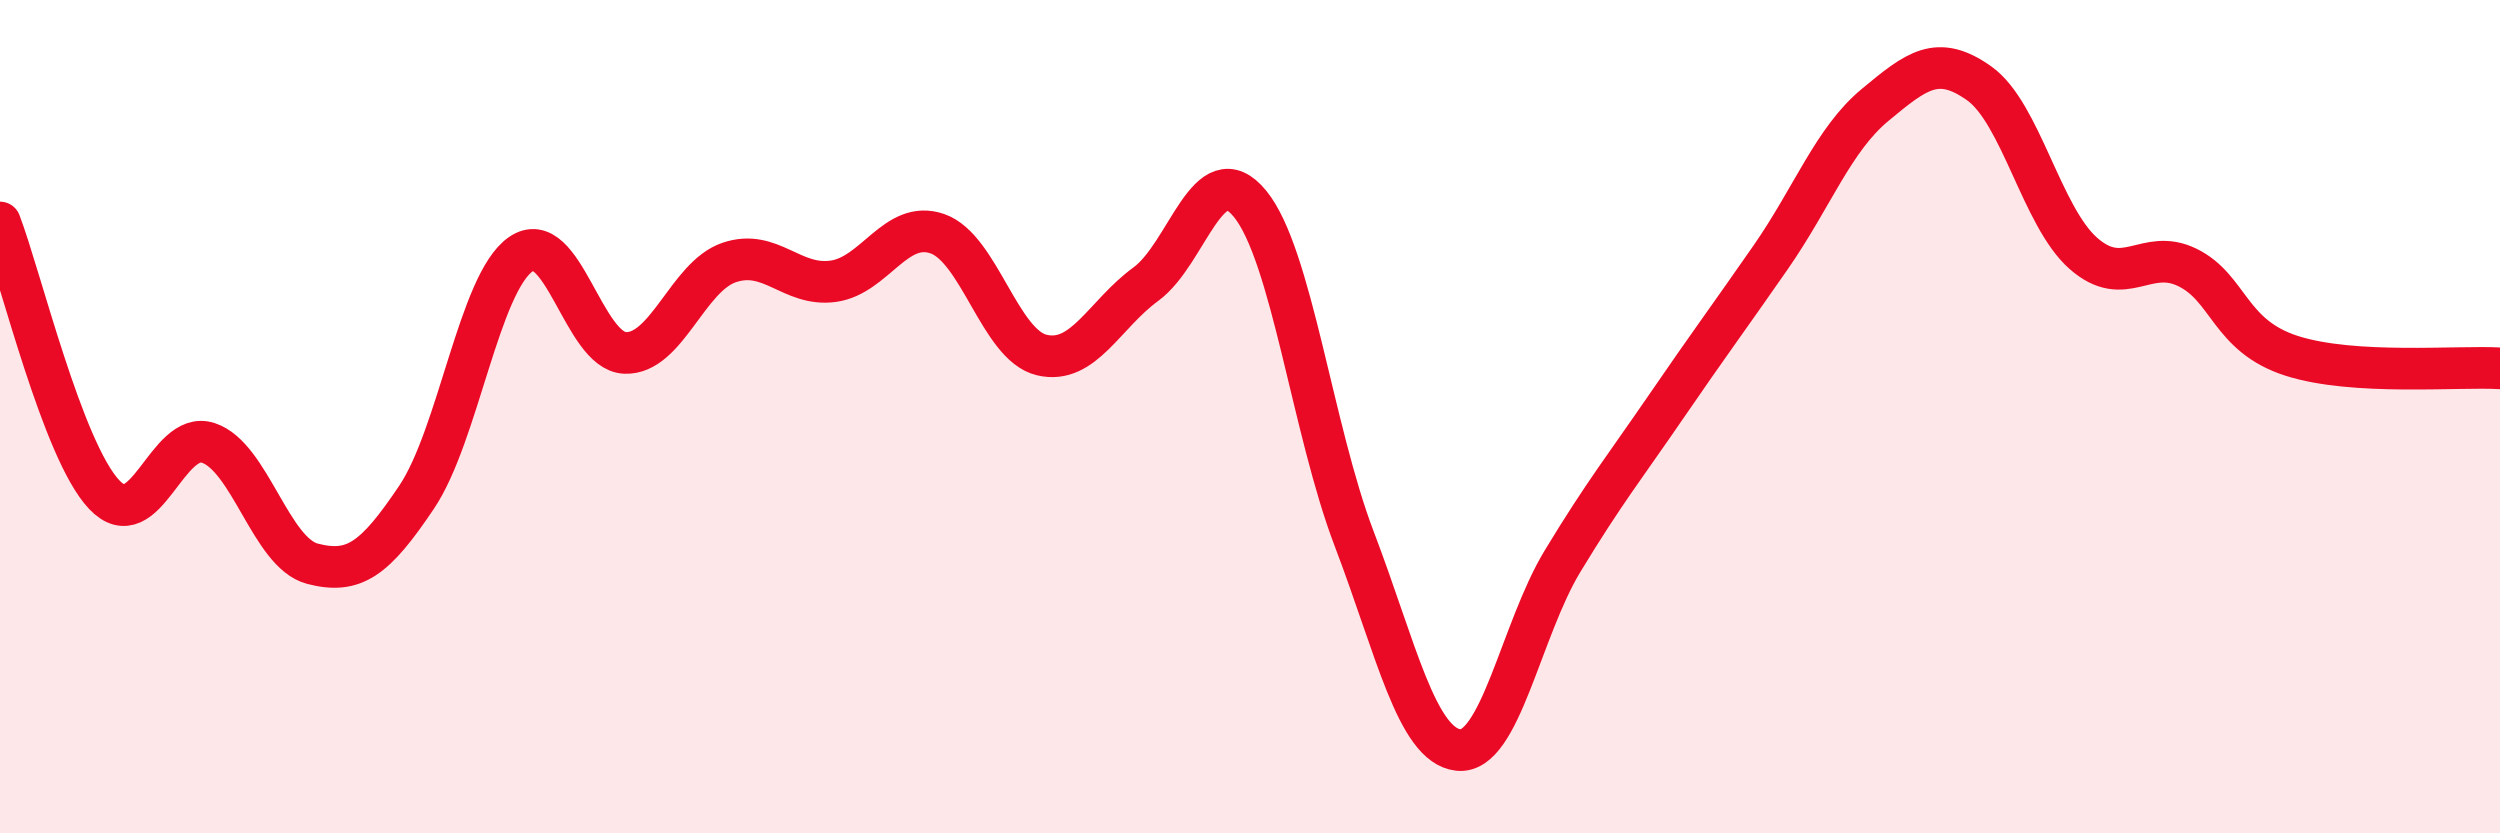
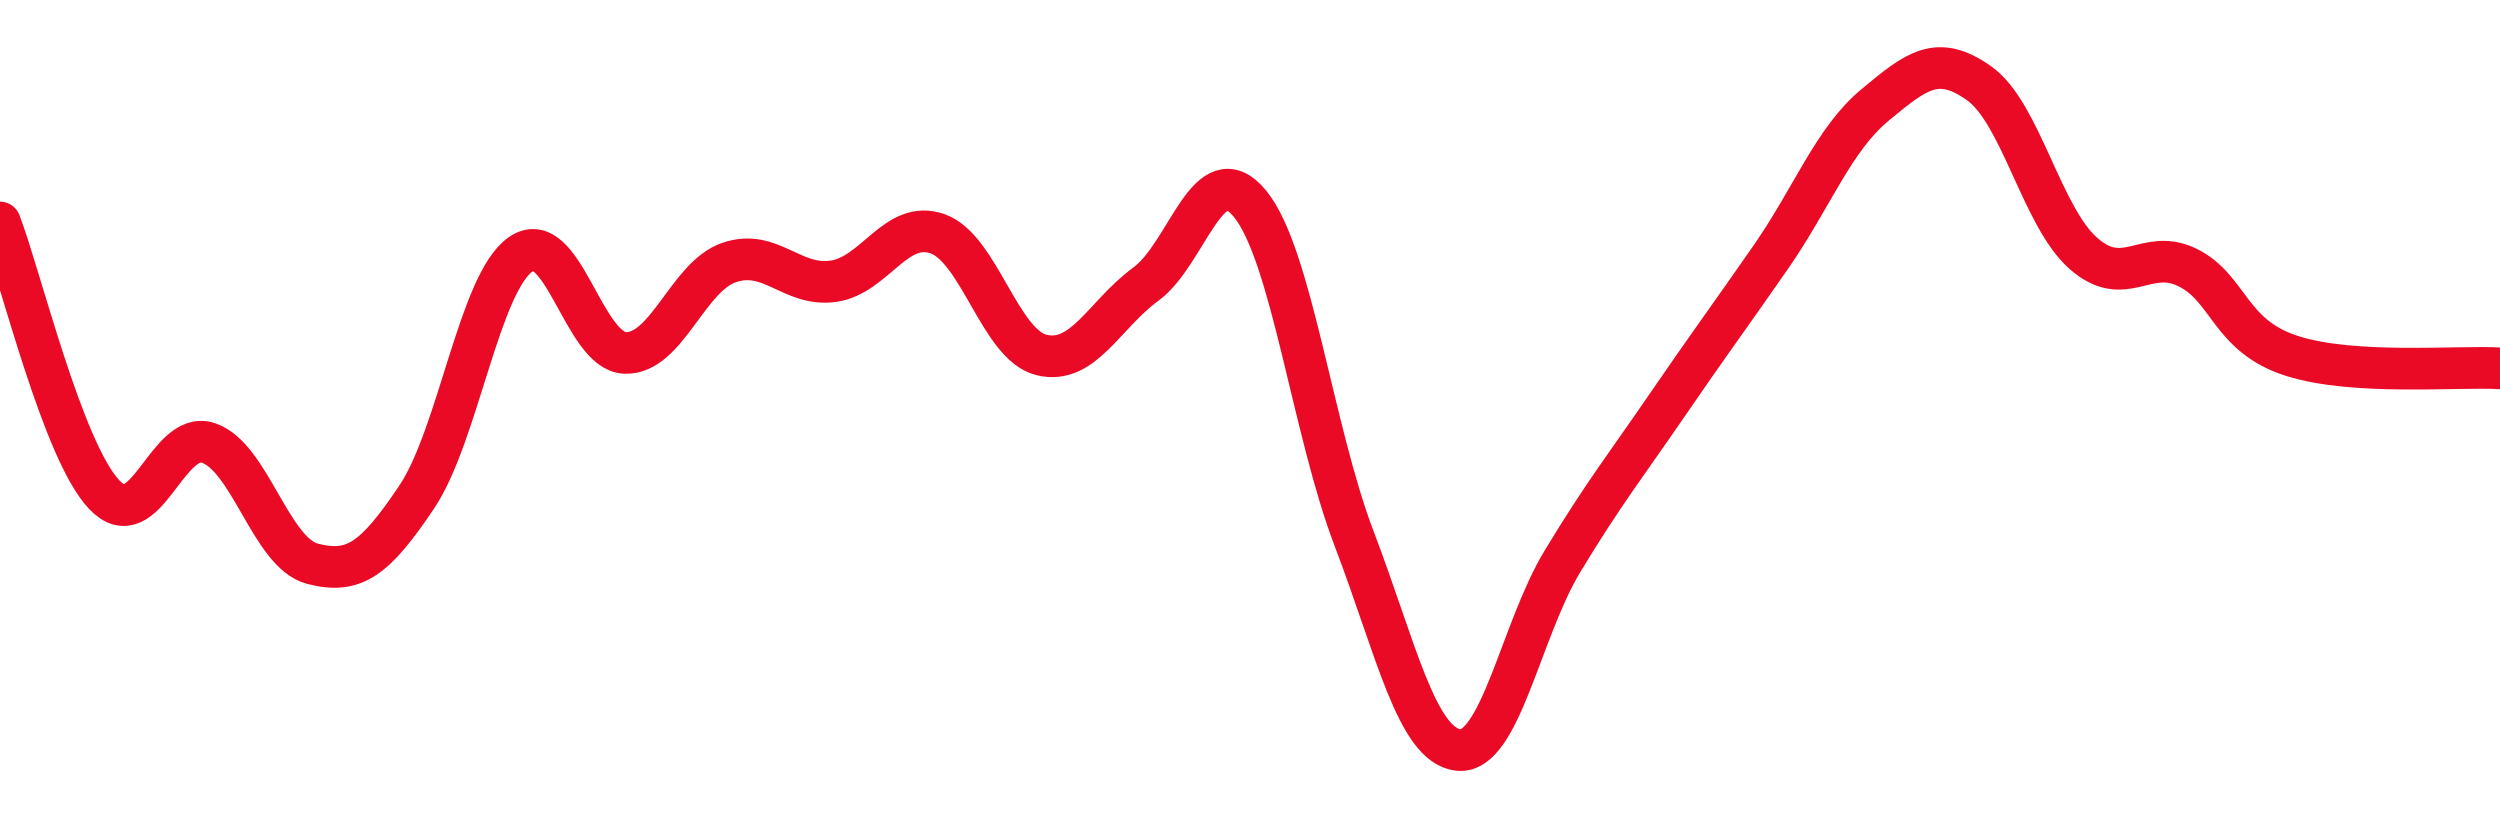
<svg xmlns="http://www.w3.org/2000/svg" width="60" height="20" viewBox="0 0 60 20">
-   <path d="M 0,5.34 C 0.5,6.65 1.5,10.81 2.5,11.87 C 3.5,12.93 4,10.3 5,10.63 C 6,10.96 6.5,13.27 7.5,13.53 C 8.5,13.79 9,13.42 10,11.93 C 11,10.44 11.5,6.79 12.5,6.1 C 13.5,5.41 14,8.43 15,8.47 C 16,8.51 16.5,6.64 17.5,6.3 C 18.5,5.96 19,6.89 20,6.75 C 21,6.61 21.5,5.26 22.5,5.61 C 23.5,5.96 24,8.28 25,8.52 C 26,8.76 26.5,7.55 27.5,6.82 C 28.5,6.09 29,3.67 30,4.89 C 31,6.11 31.5,10.31 32.5,12.93 C 33.5,15.55 34,17.89 35,18 C 36,18.11 36.5,15.12 37.5,13.47 C 38.5,11.82 39,11.2 40,9.74 C 41,8.28 41.5,7.61 42.5,6.17 C 43.5,4.73 44,3.35 45,2.52 C 46,1.69 46.5,1.29 47.5,2 C 48.5,2.71 49,5.2 50,6.08 C 51,6.96 51.5,5.93 52.5,6.42 C 53.5,6.91 53.5,8.06 55,8.54 C 56.5,9.02 59,8.78 60,8.84L60 20L0 20Z" fill="#EB0A25" opacity="0.1" stroke-linecap="round" stroke-linejoin="round" />
  <path d="M 0,5.34 C 0.5,6.65 1.5,10.81 2.5,11.87 C 3.5,12.93 4,10.3 5,10.63 C 6,10.96 6.5,13.27 7.5,13.53 C 8.5,13.79 9,13.42 10,11.93 C 11,10.44 11.5,6.79 12.5,6.1 C 13.5,5.41 14,8.43 15,8.47 C 16,8.51 16.5,6.64 17.5,6.3 C 18.5,5.96 19,6.89 20,6.75 C 21,6.61 21.5,5.26 22.5,5.61 C 23.5,5.96 24,8.28 25,8.52 C 26,8.76 26.5,7.55 27.5,6.82 C 28.5,6.09 29,3.67 30,4.89 C 31,6.11 31.5,10.31 32.5,12.93 C 33.5,15.55 34,17.89 35,18 C 36,18.11 36.5,15.12 37.5,13.47 C 38.5,11.82 39,11.2 40,9.74 C 41,8.28 41.5,7.61 42.5,6.17 C 43.5,4.73 44,3.35 45,2.52 C 46,1.69 46.5,1.29 47.5,2 C 48.5,2.71 49,5.2 50,6.08 C 51,6.96 51.5,5.93 52.5,6.42 C 53.5,6.91 53.5,8.06 55,8.54 C 56.5,9.02 59,8.78 60,8.84" stroke="#EB0A25" stroke-width="1" fill="none" stroke-linecap="round" stroke-linejoin="round" />
</svg>